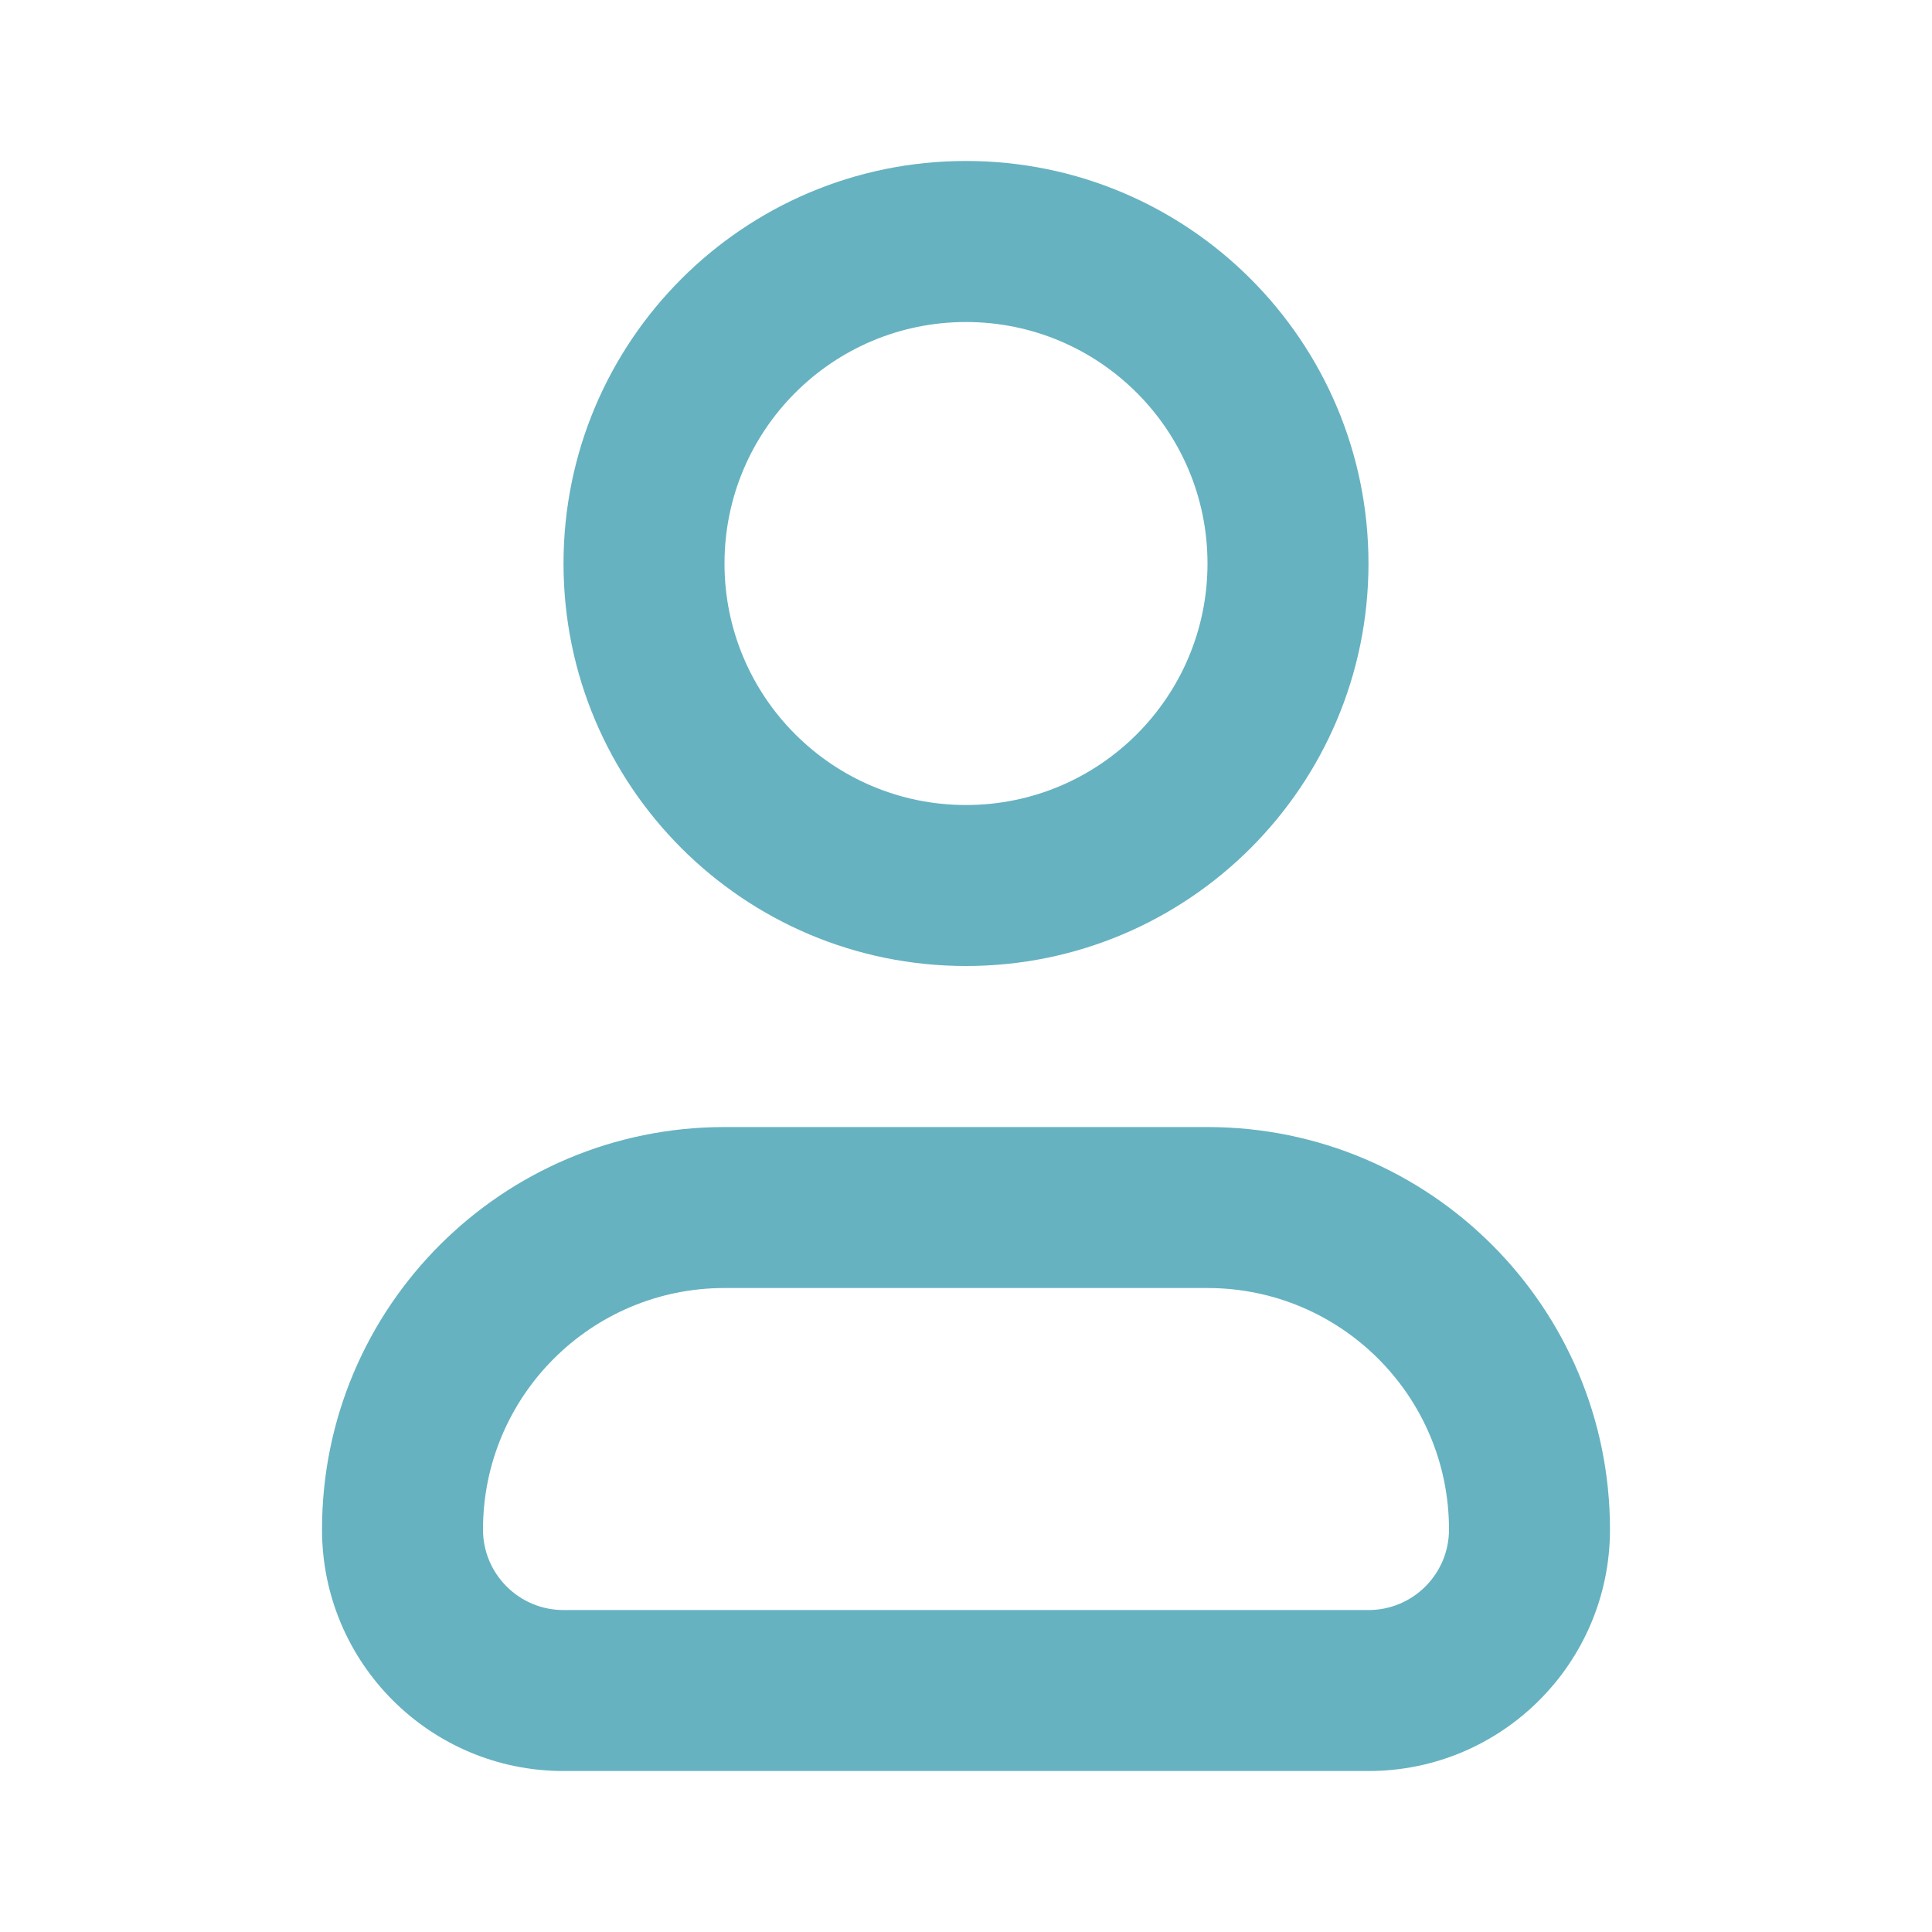
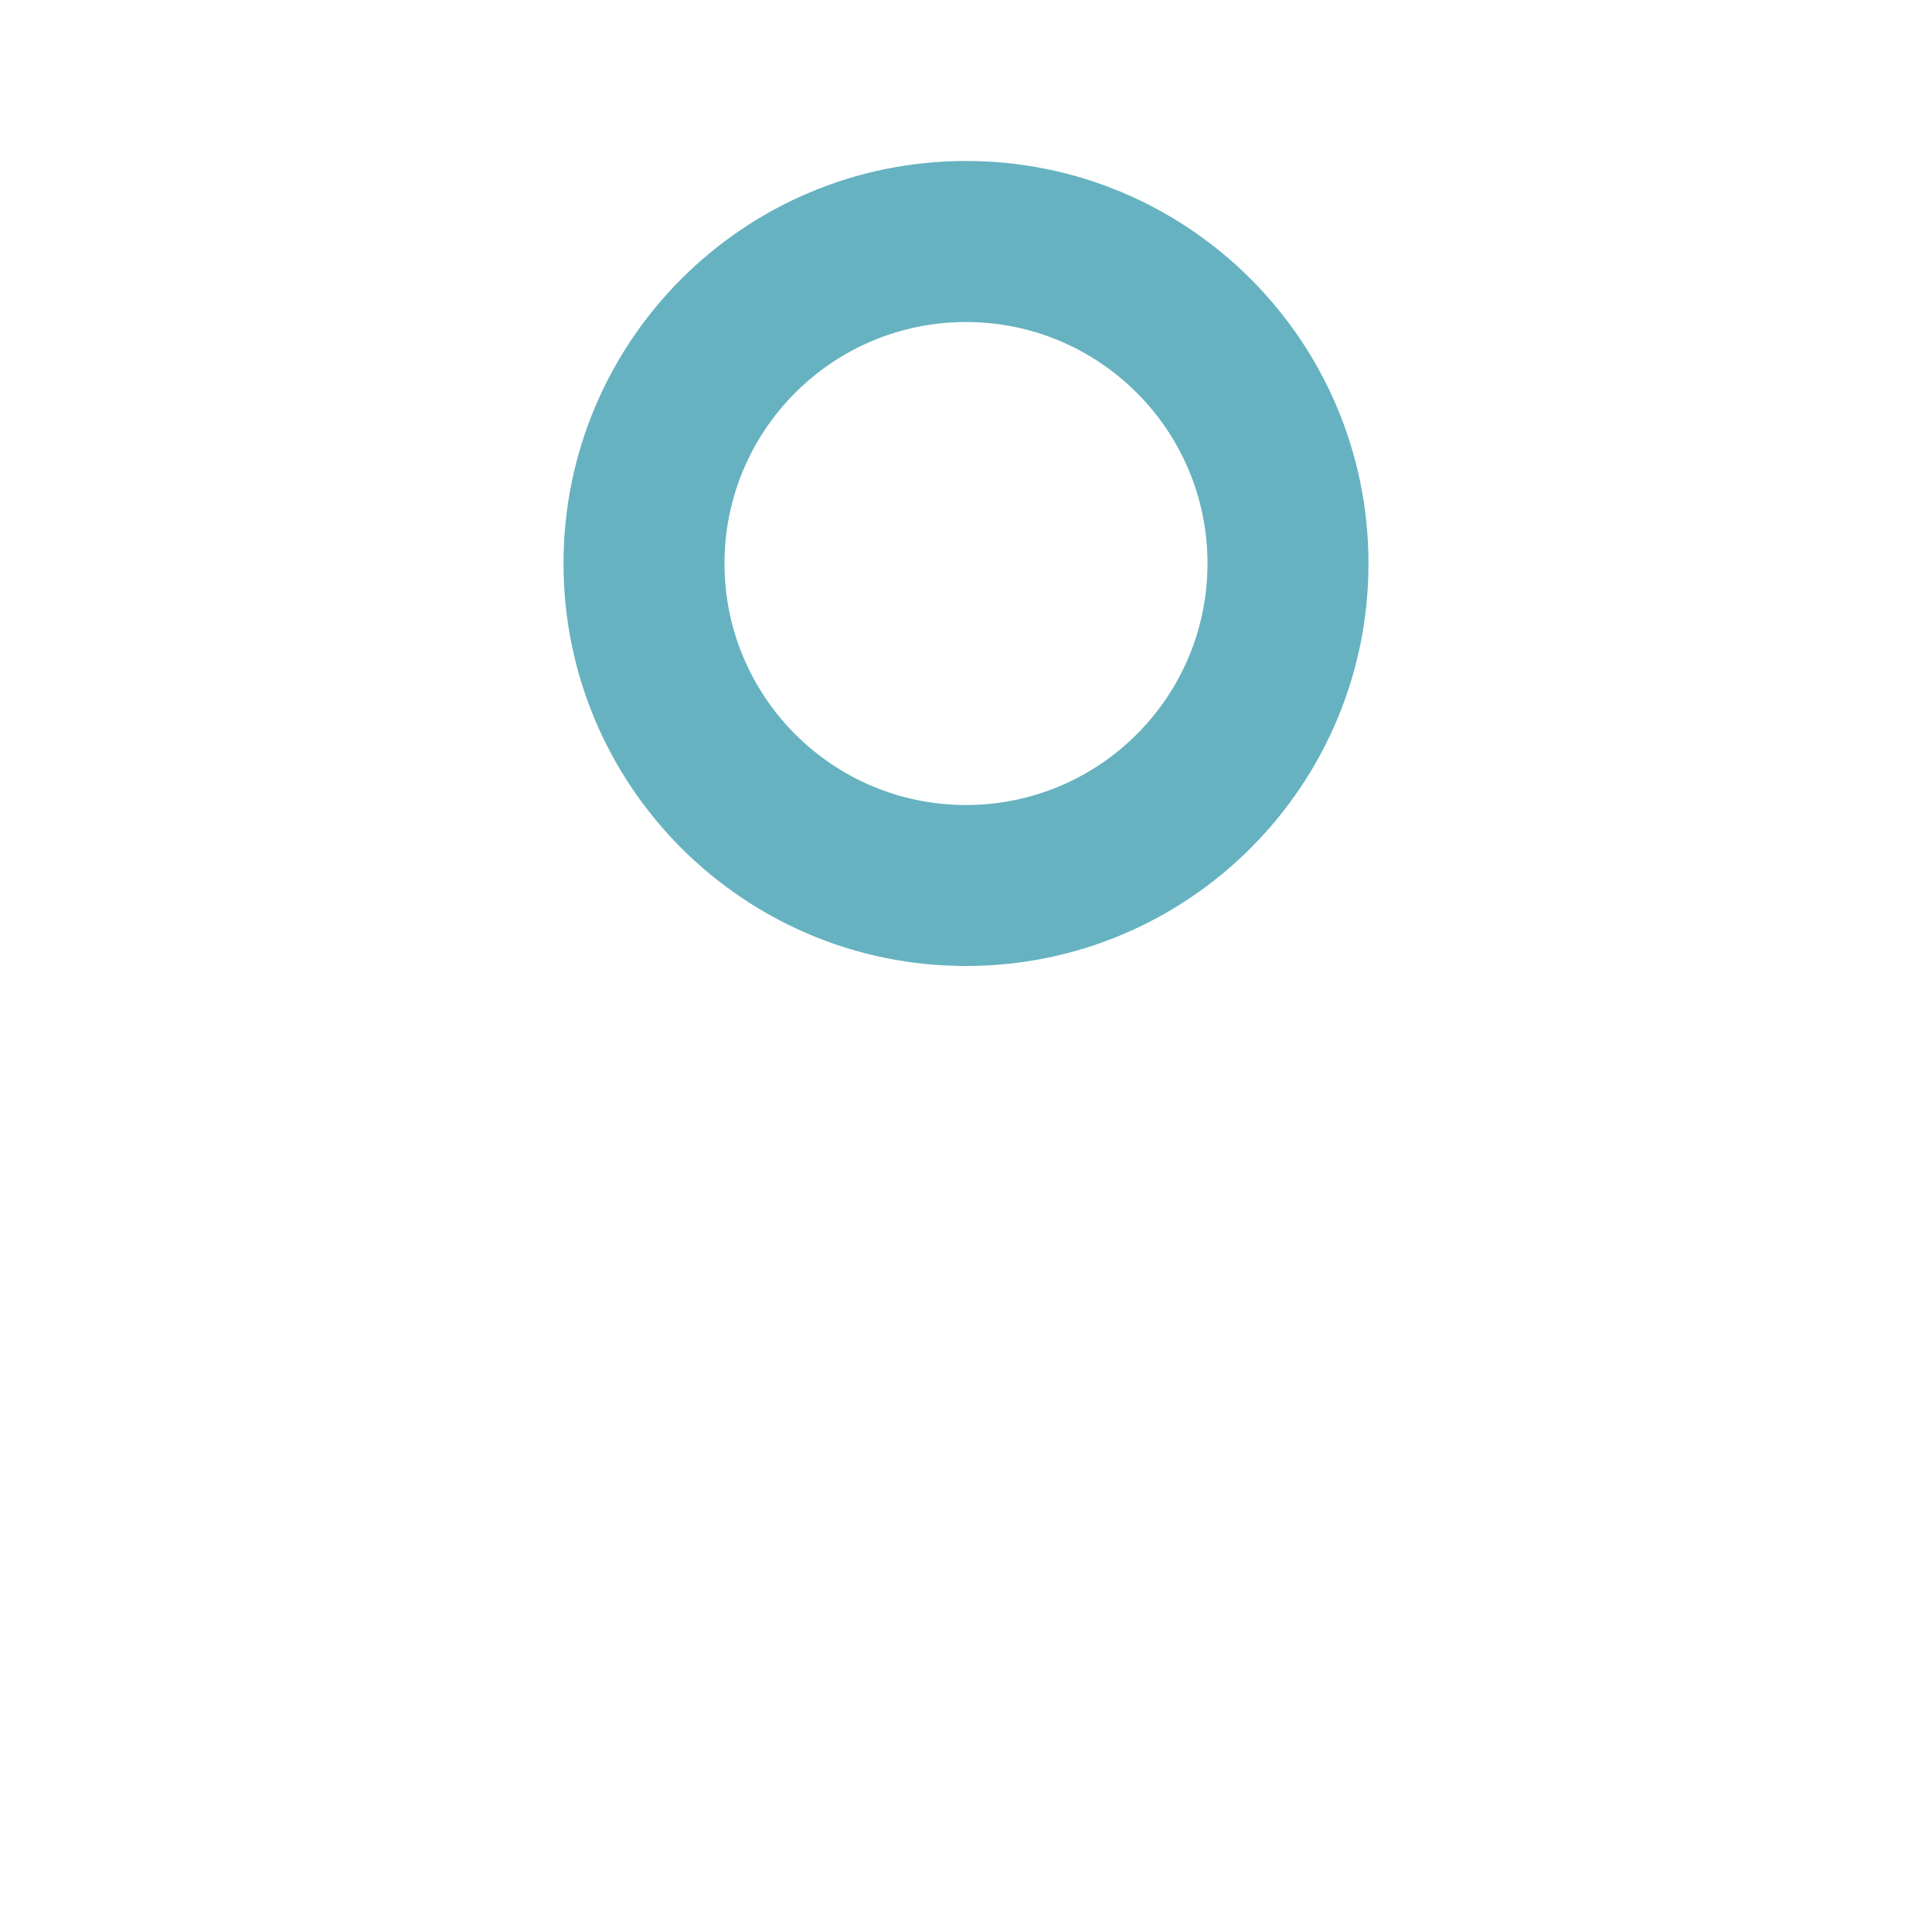
<svg xmlns="http://www.w3.org/2000/svg" width="28" height="28" viewBox="0 0 28 28" fill="none">
  <g opacity="0.6">
-     <path fill-rule="evenodd" clip-rule="evenodd" d="M10.5 18.667C8.567 18.667 7 20.234 7 22.167C7 22.811 7.522 23.334 8.167 23.334H19.833C20.478 23.334 21 22.811 21 22.167C21 20.234 19.433 18.667 17.5 18.667H10.5ZM4.667 22.167C4.667 18.945 7.278 16.334 10.5 16.334H17.5C20.722 16.334 23.333 18.945 23.333 22.167C23.333 24.1 21.766 25.667 19.833 25.667H8.167C6.234 25.667 4.667 24.1 4.667 22.167Z" fill="#007E97" />
    <path fill-rule="evenodd" clip-rule="evenodd" d="M14 4.667C12.067 4.667 10.5 6.234 10.5 8.167C10.5 10.1 12.067 11.667 14 11.667C15.933 11.667 17.5 10.1 17.5 8.167C17.5 6.234 15.933 4.667 14 4.667ZM8.167 8.167C8.167 4.945 10.778 2.333 14 2.333C17.222 2.333 19.833 4.945 19.833 8.167C19.833 11.389 17.222 14 14 14C10.778 14 8.167 11.389 8.167 8.167Z" fill="#007E97" />
  </g>
</svg>